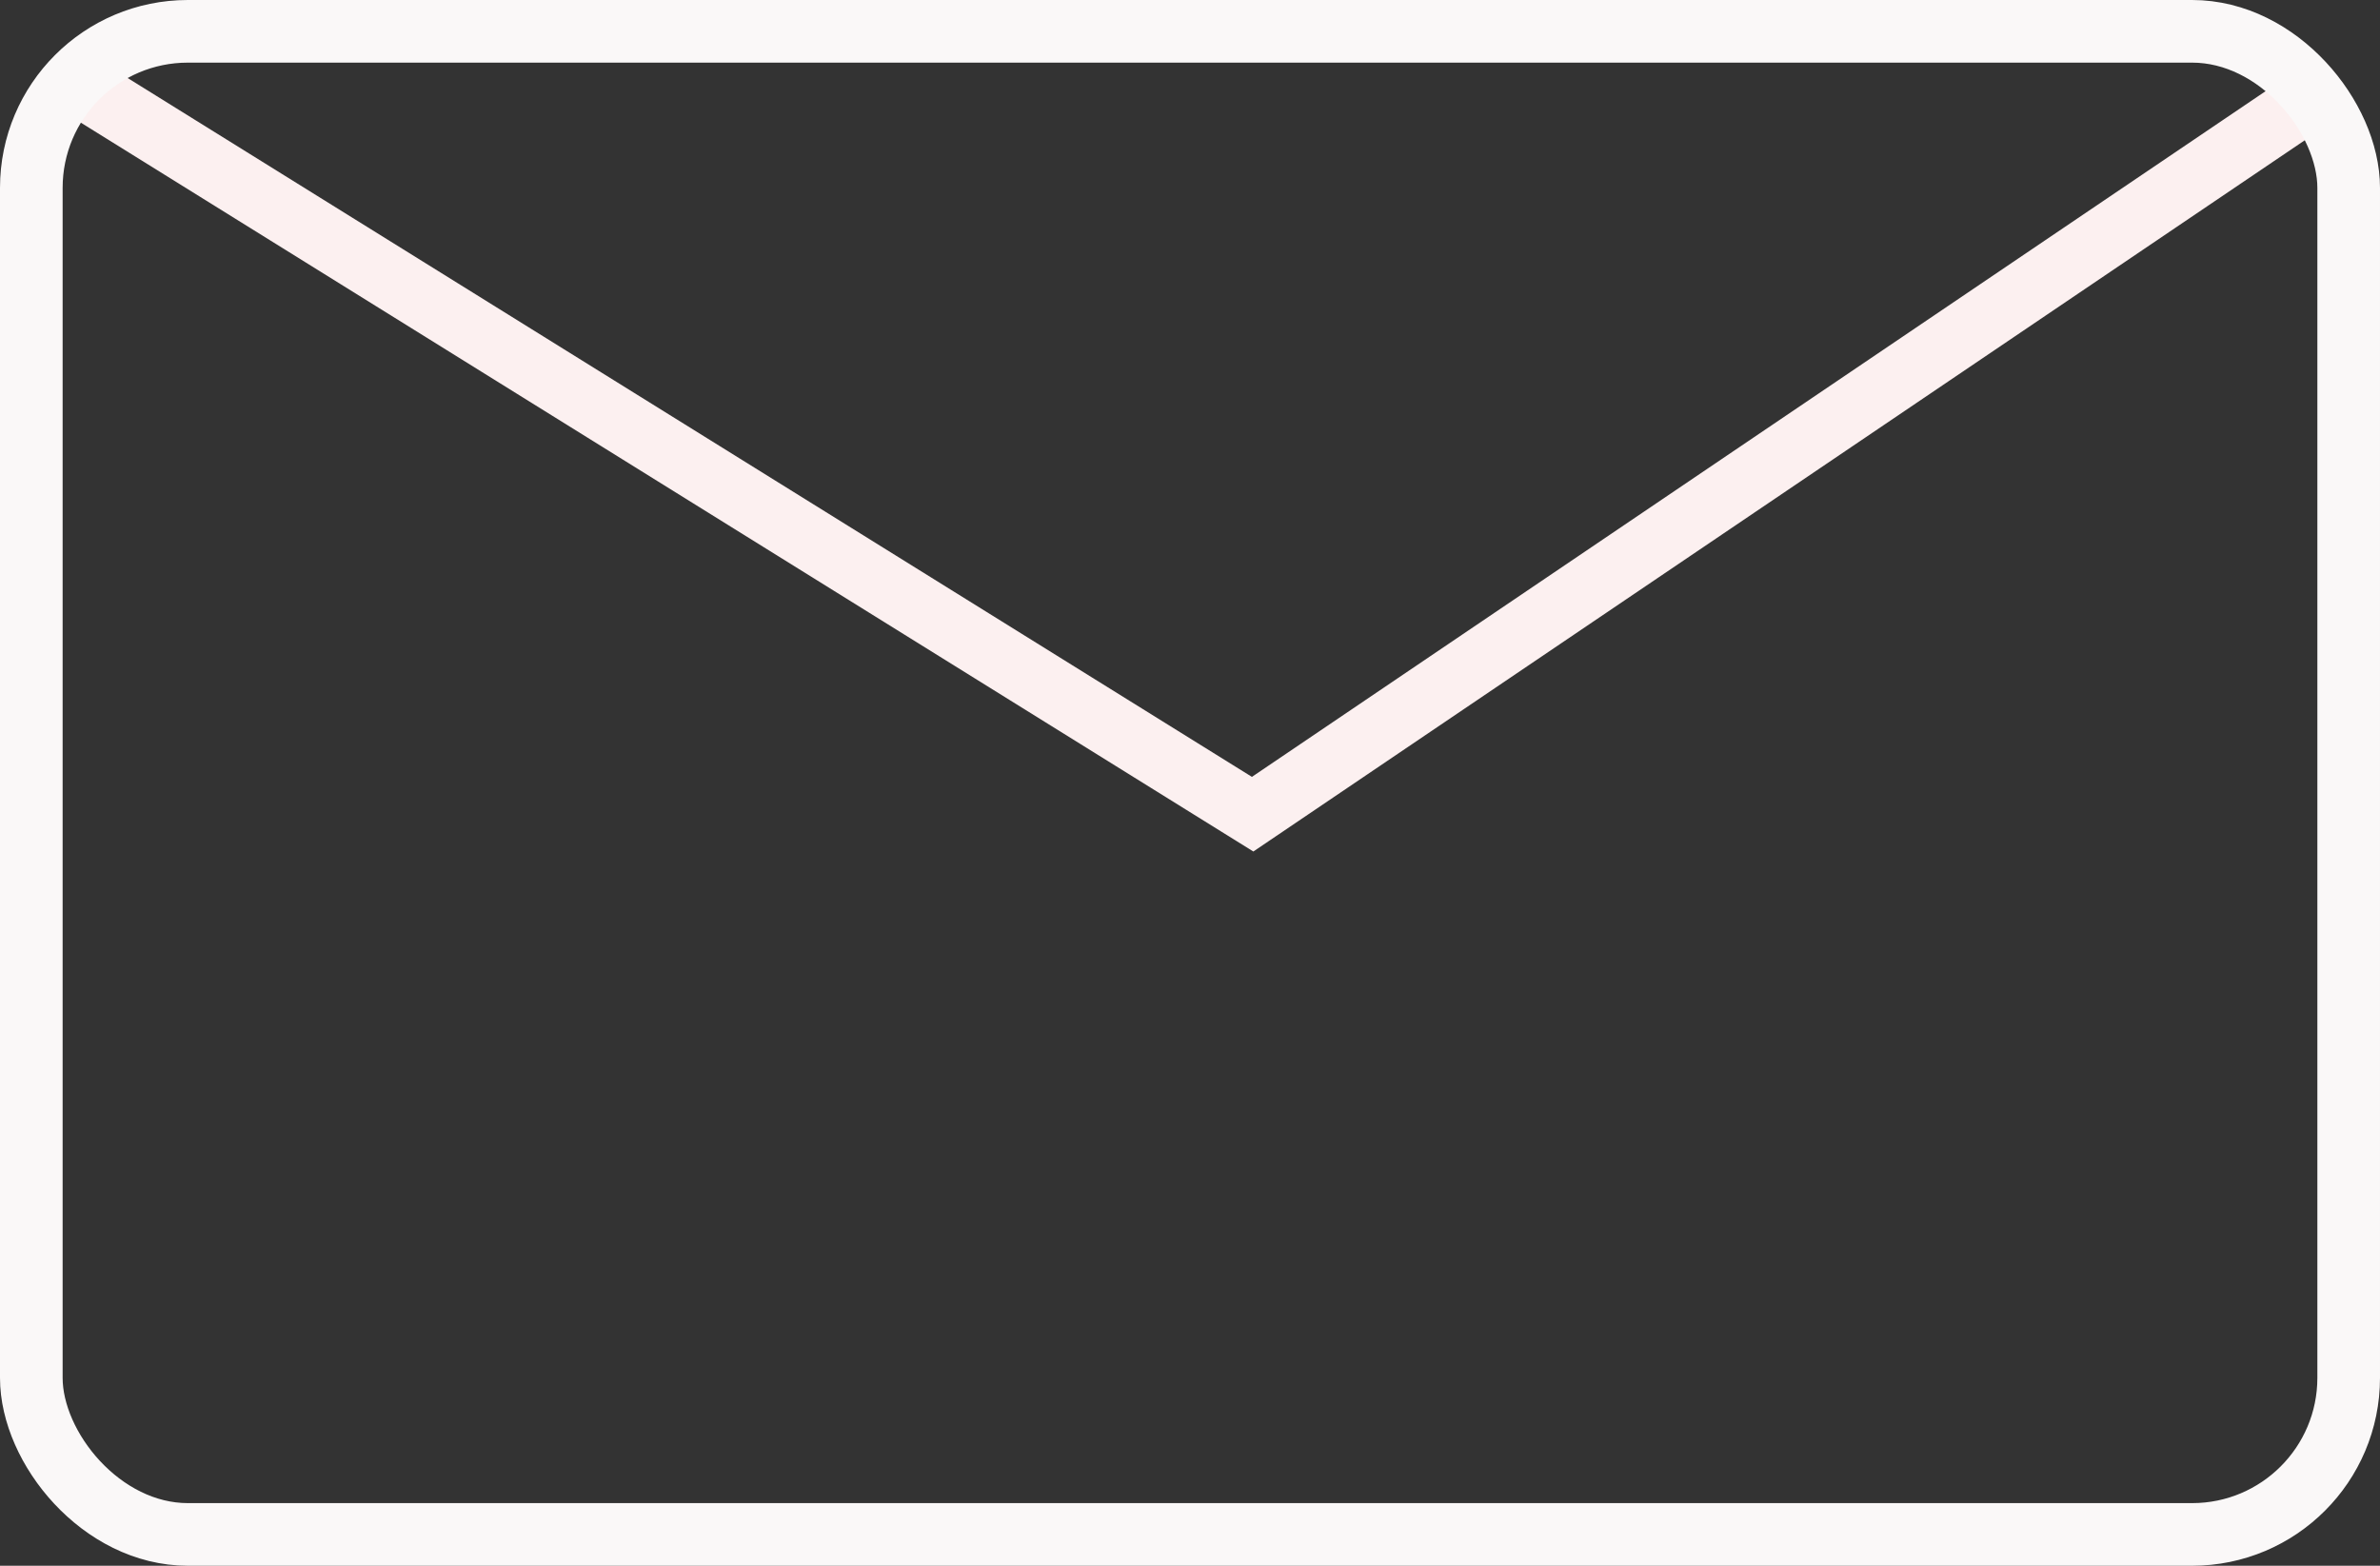
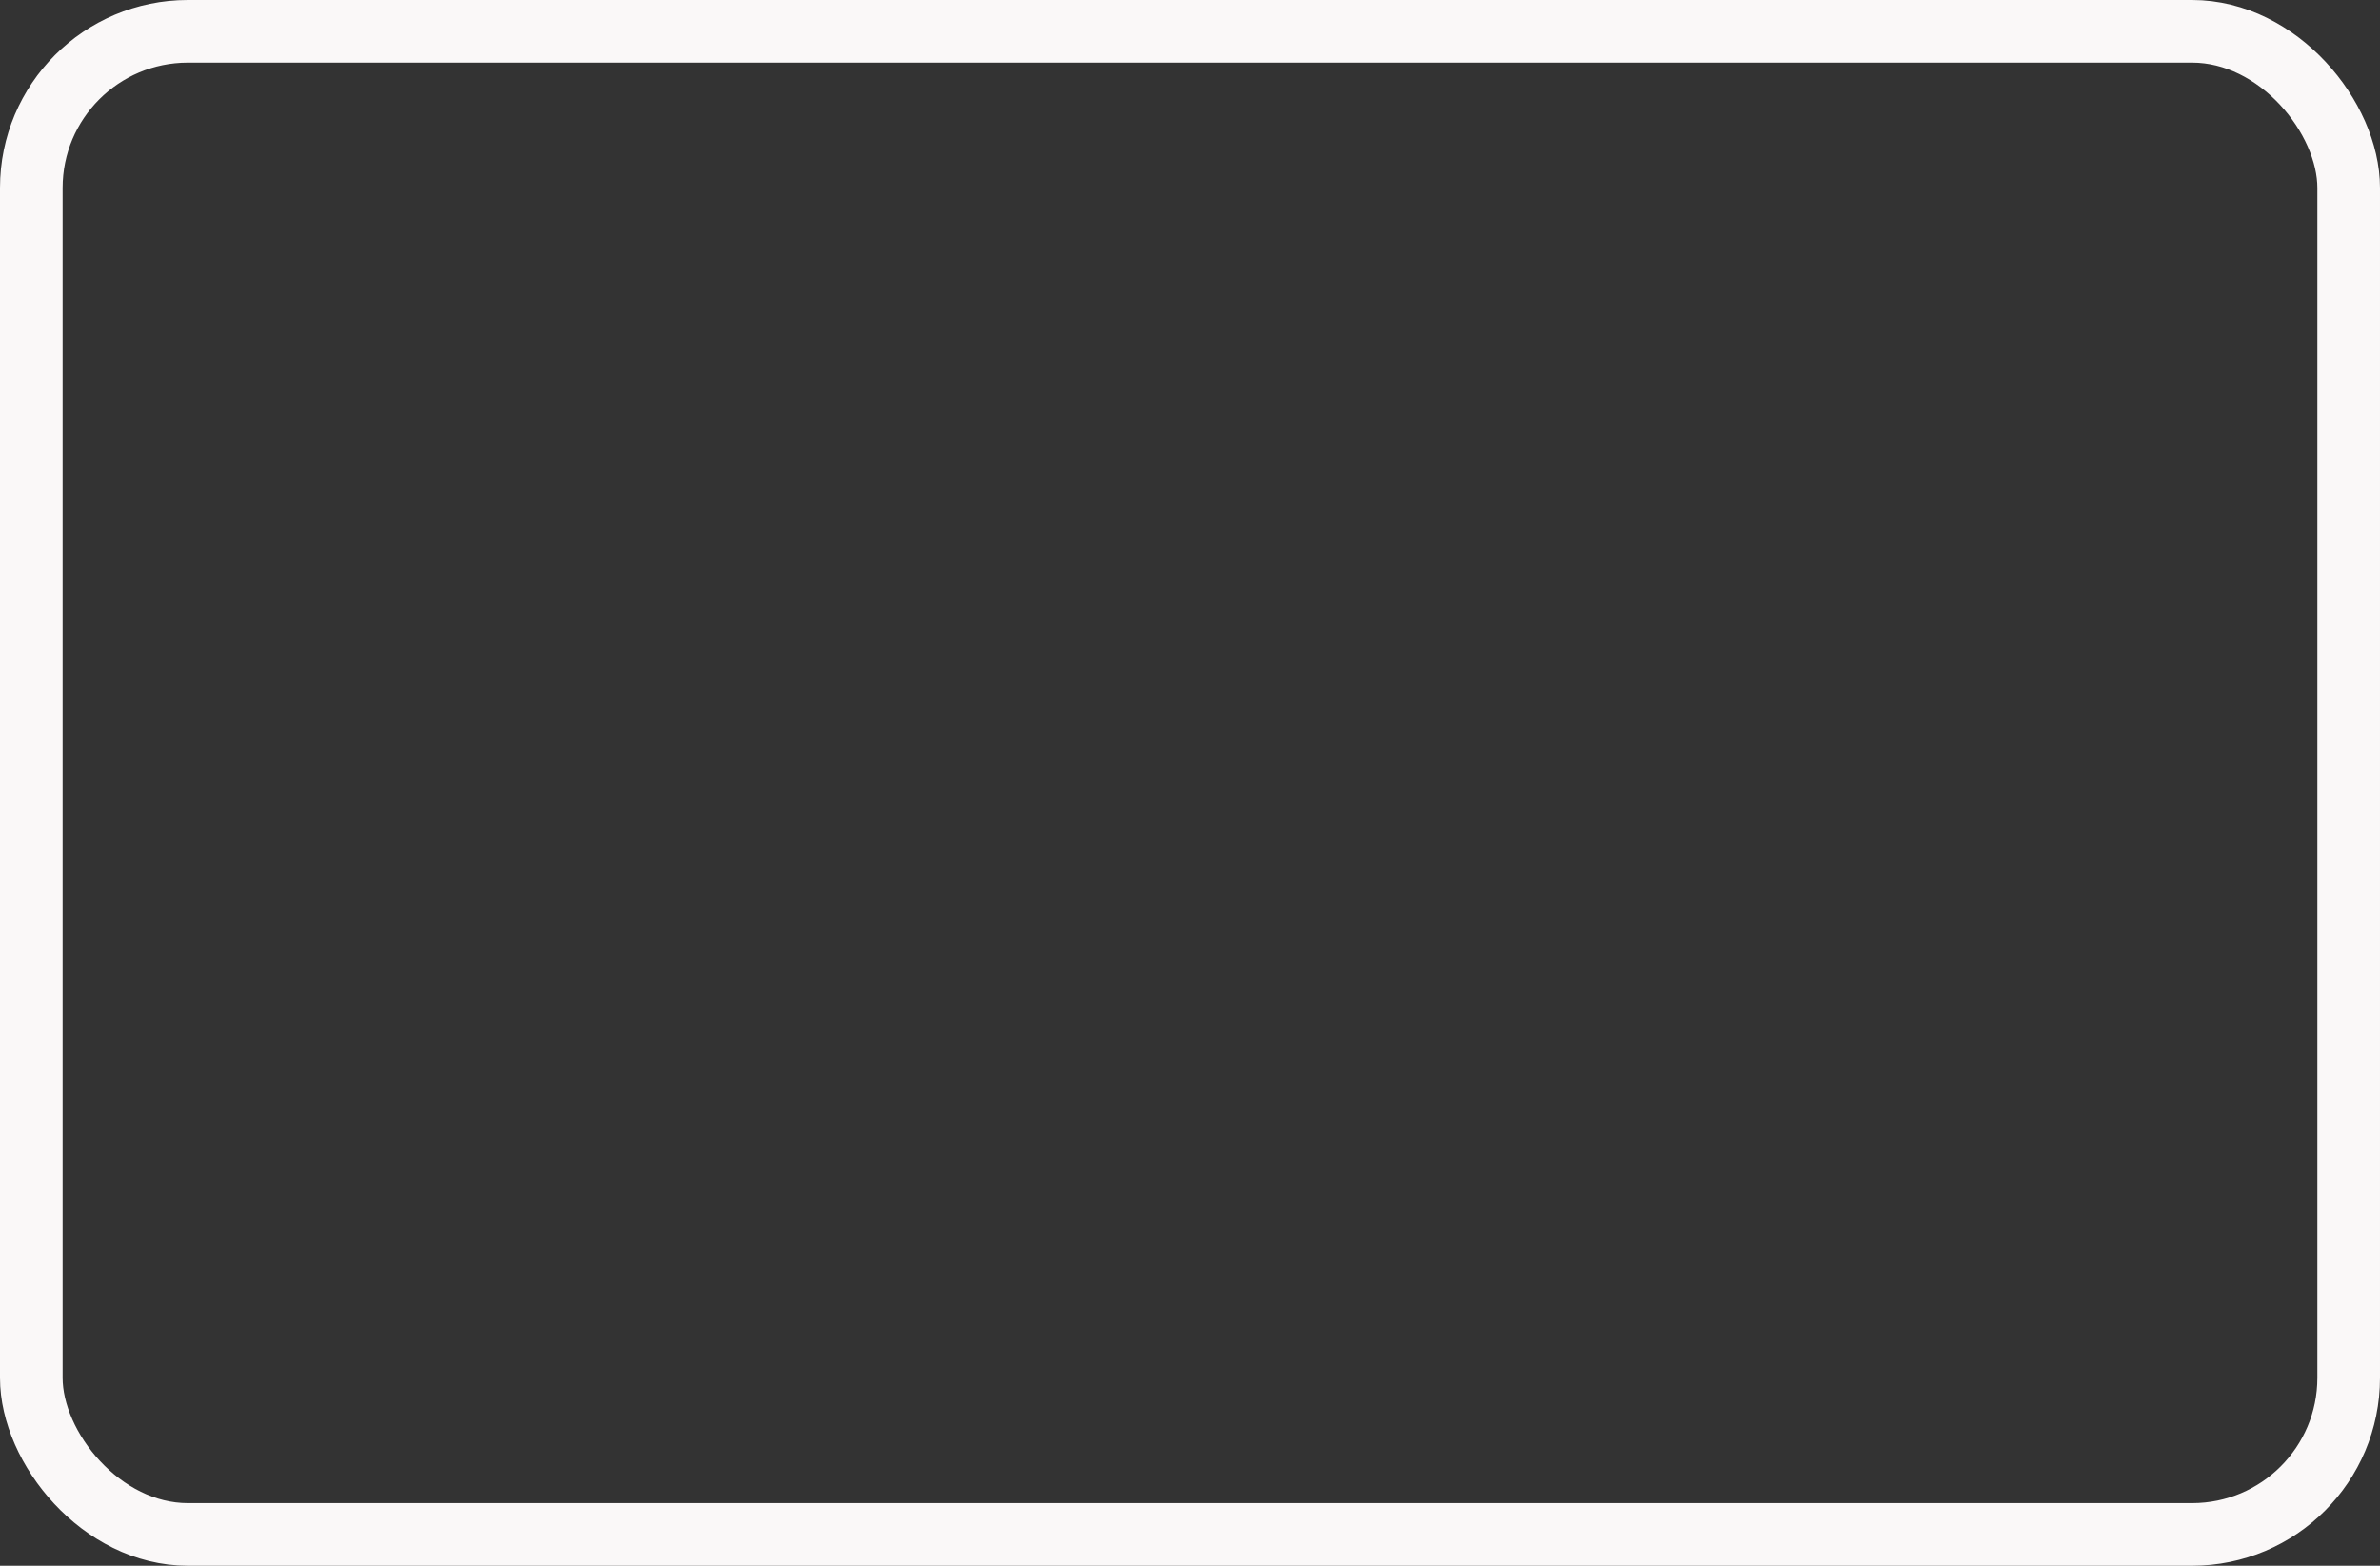
<svg xmlns="http://www.w3.org/2000/svg" width="38" height="25" fill="none">
  <rect width="100%" height="100%" fill="#333333" stroke="none" />
-   <path d="M1.5 1.5L20 13 37 1.5" stroke="#FCF0F0" />
  <rect x=".5" y=".5" width="37" height="24" rx="2.5" stroke="#FAF8F8" stroke-linejoin="round" />
</svg>